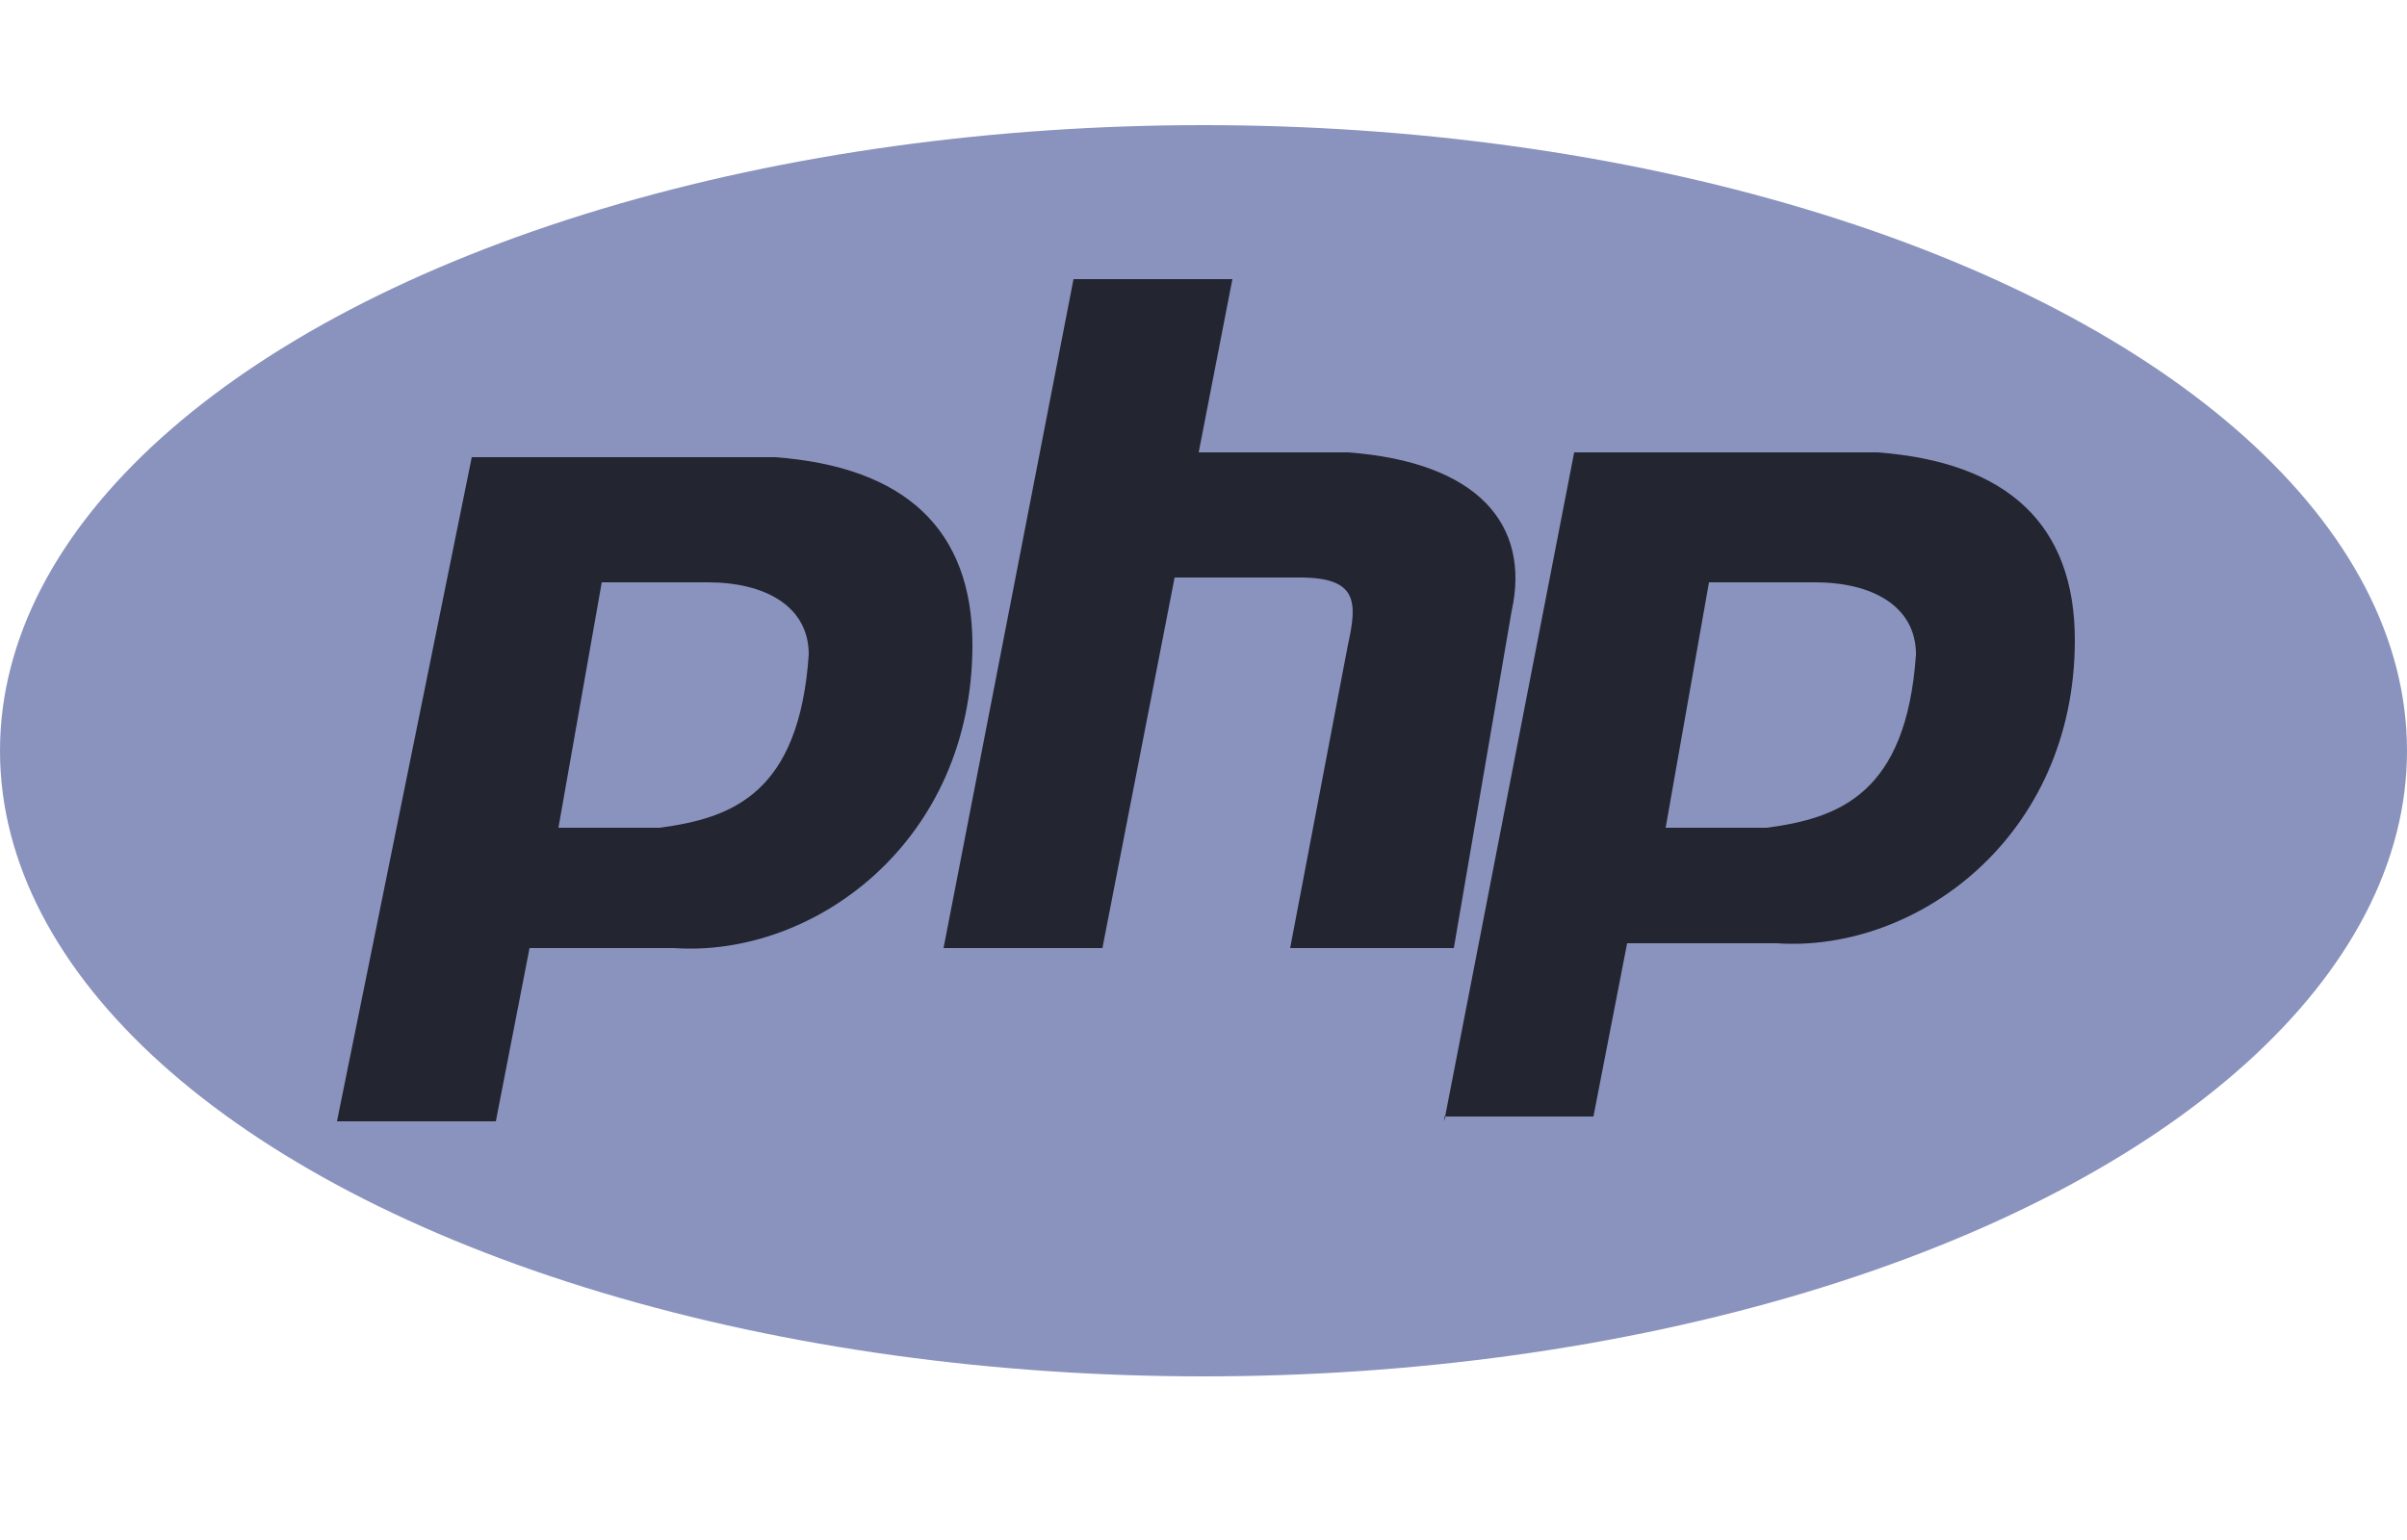
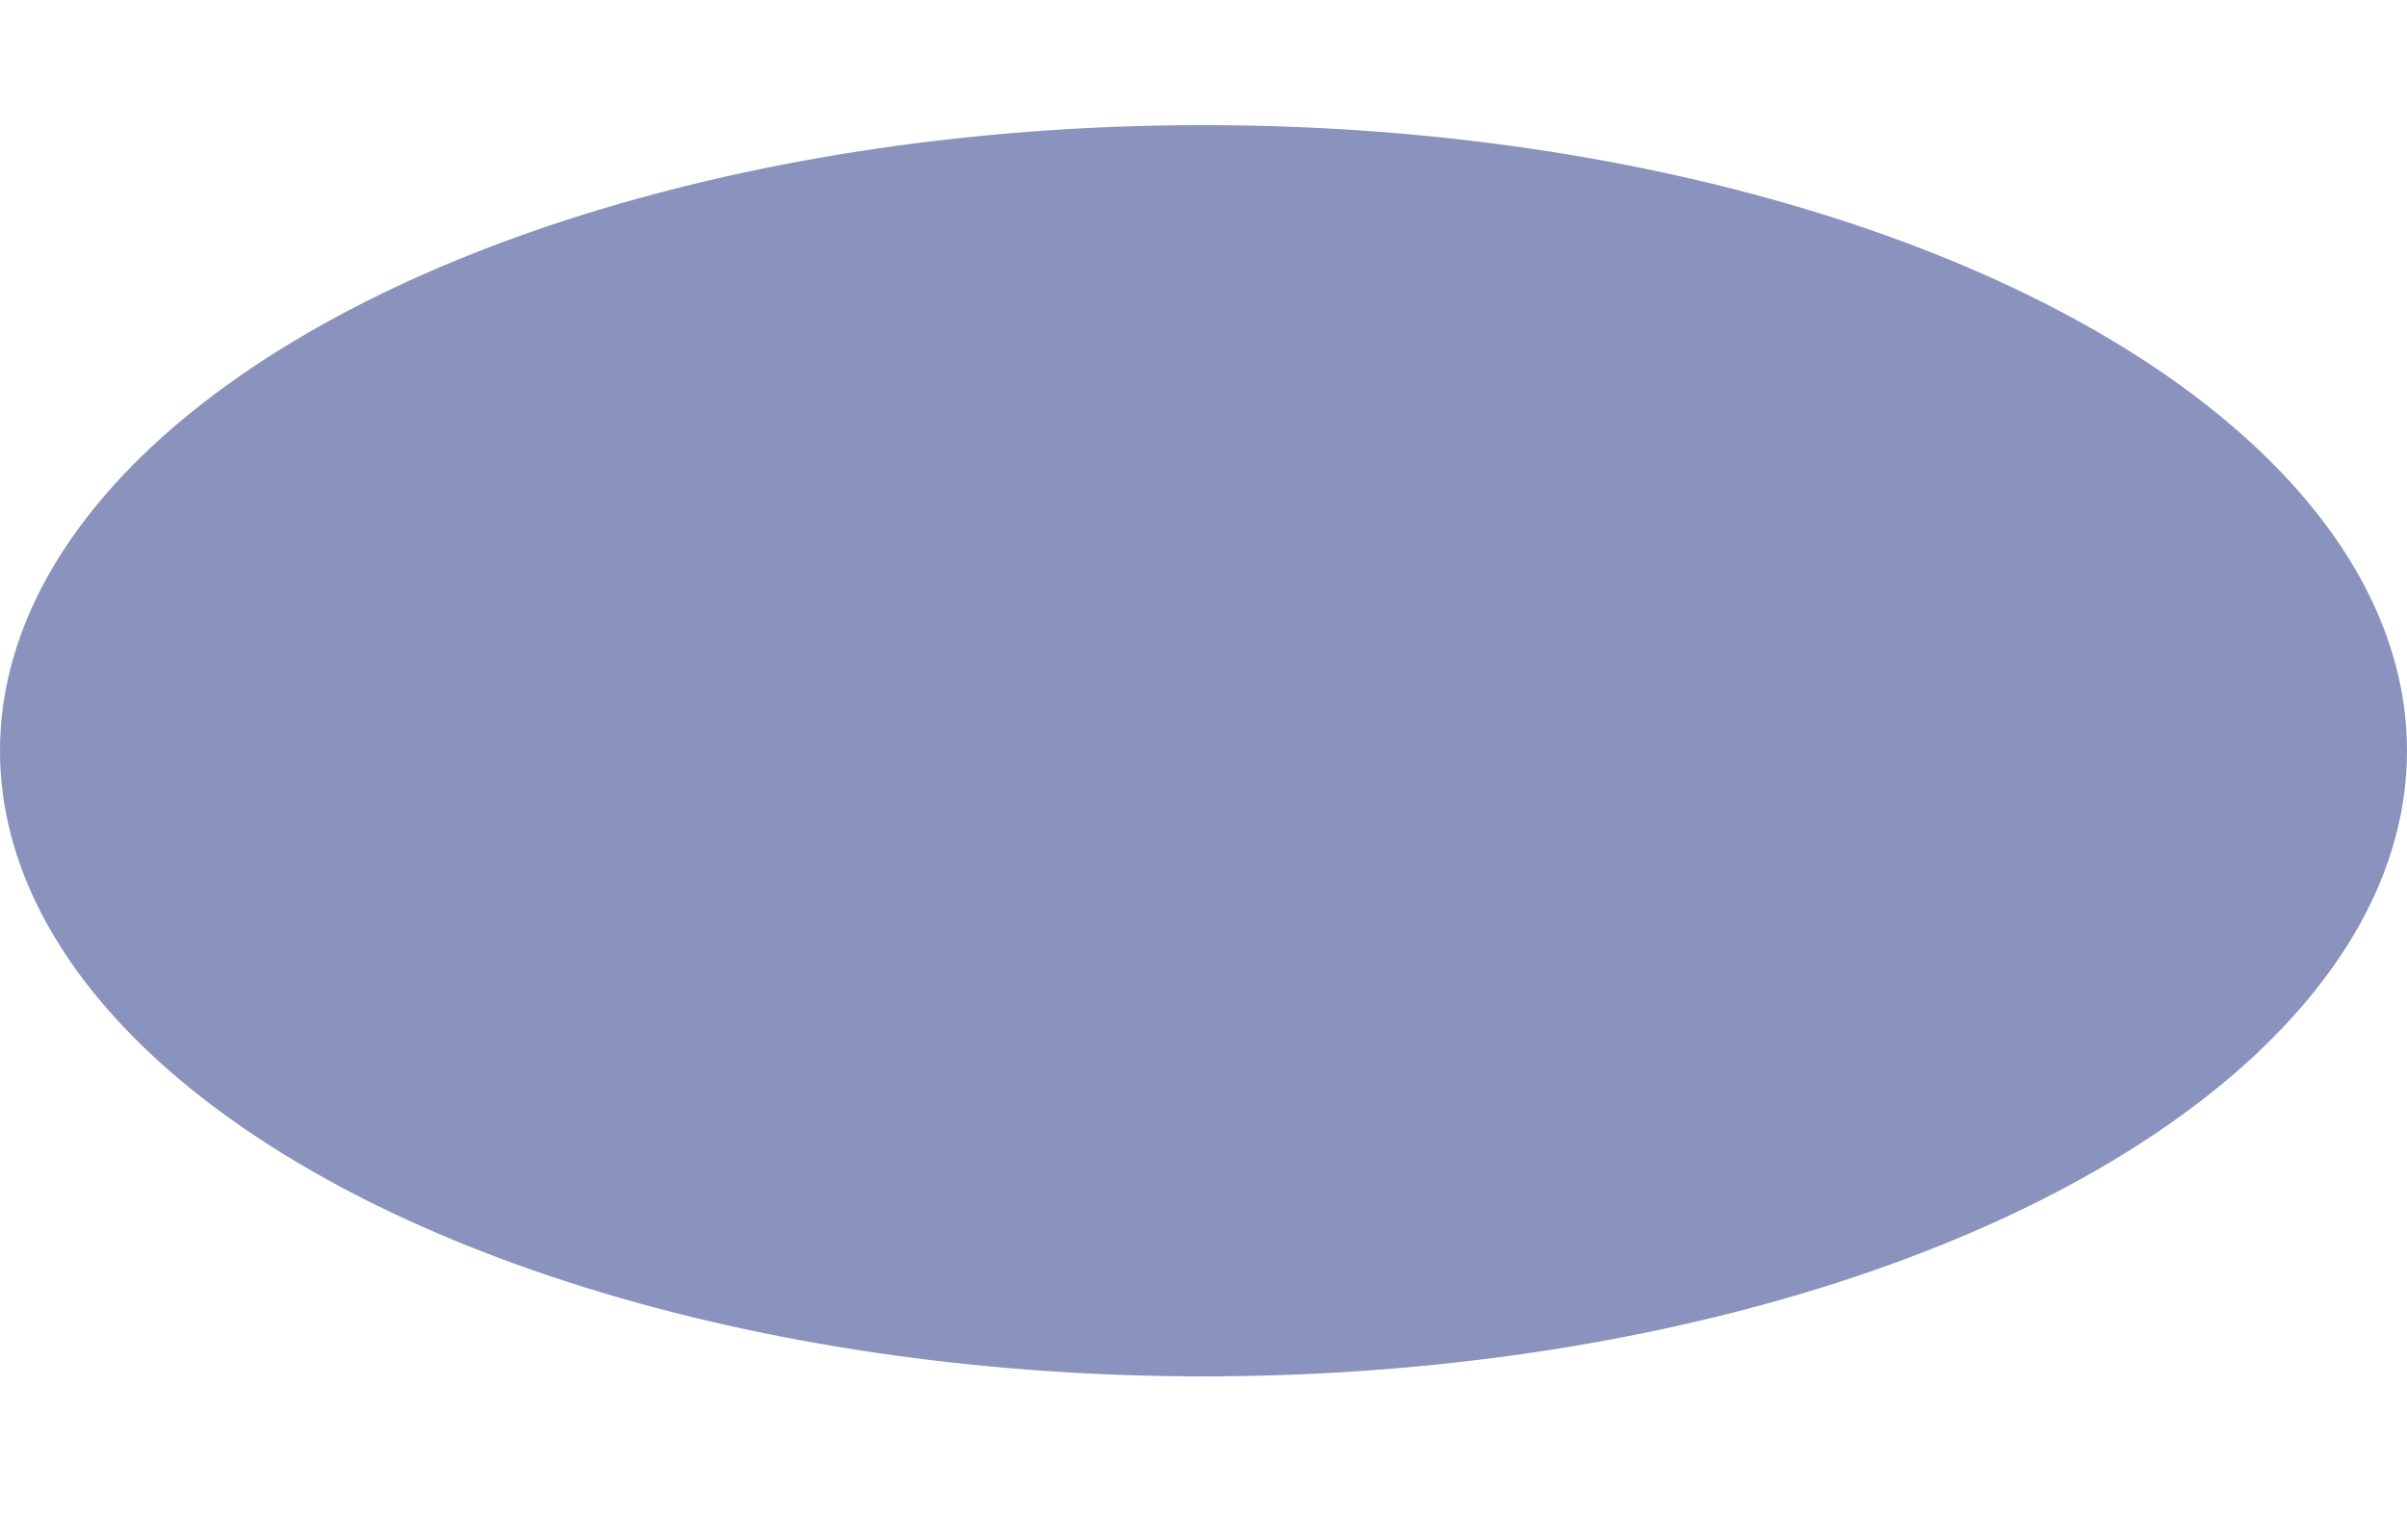
<svg xmlns="http://www.w3.org/2000/svg" version="1.1" id="Layer_1" x="0px" y="0px" width="50px" height="32px" viewBox="0 0 50 32" style="enable-background:new 0 0 50 32;" xml:space="preserve">
  <style type="text/css">
	.st0{fill:#8993BE;}
	.st1{fill:#232531;}
</style>
  <desc>Created with Sketch.</desc>
  <g id="Page-1">
    <g id="logos" transform="translate(-1188, -663)">
      <g id="php_logo" transform="translate(1188, 663)">
        <ellipse id="Oval" class="st0" cx="25" cy="15.6" rx="25" ry="13" />
-         <path id="Shape" class="st1" d="M7,23.3L9.8,9.5h6.3c2.7,0.2,4.1,1.5,4.1,3.9c0,4.1-3.3,6.5-6.2,6.3h-3l-0.7,3.6     C10.3,23.3,7,23.3,7,23.3z M11.6,17.2L11.6,17.2h2.1c1.5-0.2,2.9-0.7,3.1-3.6c0-1-0.9-1.5-2.1-1.5h-2.2L11.6,17.2z M19.6,19.7     l2.7-13.9h3.3l-0.7,3.6H28c2.7,0.2,3.8,1.5,3.4,3.3l-1.2,7h-3.4l1.2-6.3c0.2-0.9,0.2-1.4-1-1.4h-2.6l-1.5,7.7H19.6z M30,23.3     l2.7-13.9H39c2.7,0.2,4.1,1.5,4.1,3.9c0,4.1-3.3,6.5-6.2,6.3h-3.1l-0.7,3.6H30V23.3z M34.6,17.2L34.6,17.2h2.1     c1.5-0.2,2.9-0.7,3.1-3.6c0-1-0.9-1.5-2.1-1.5h-2.2L34.6,17.2z" />
      </g>
    </g>
  </g>
</svg>